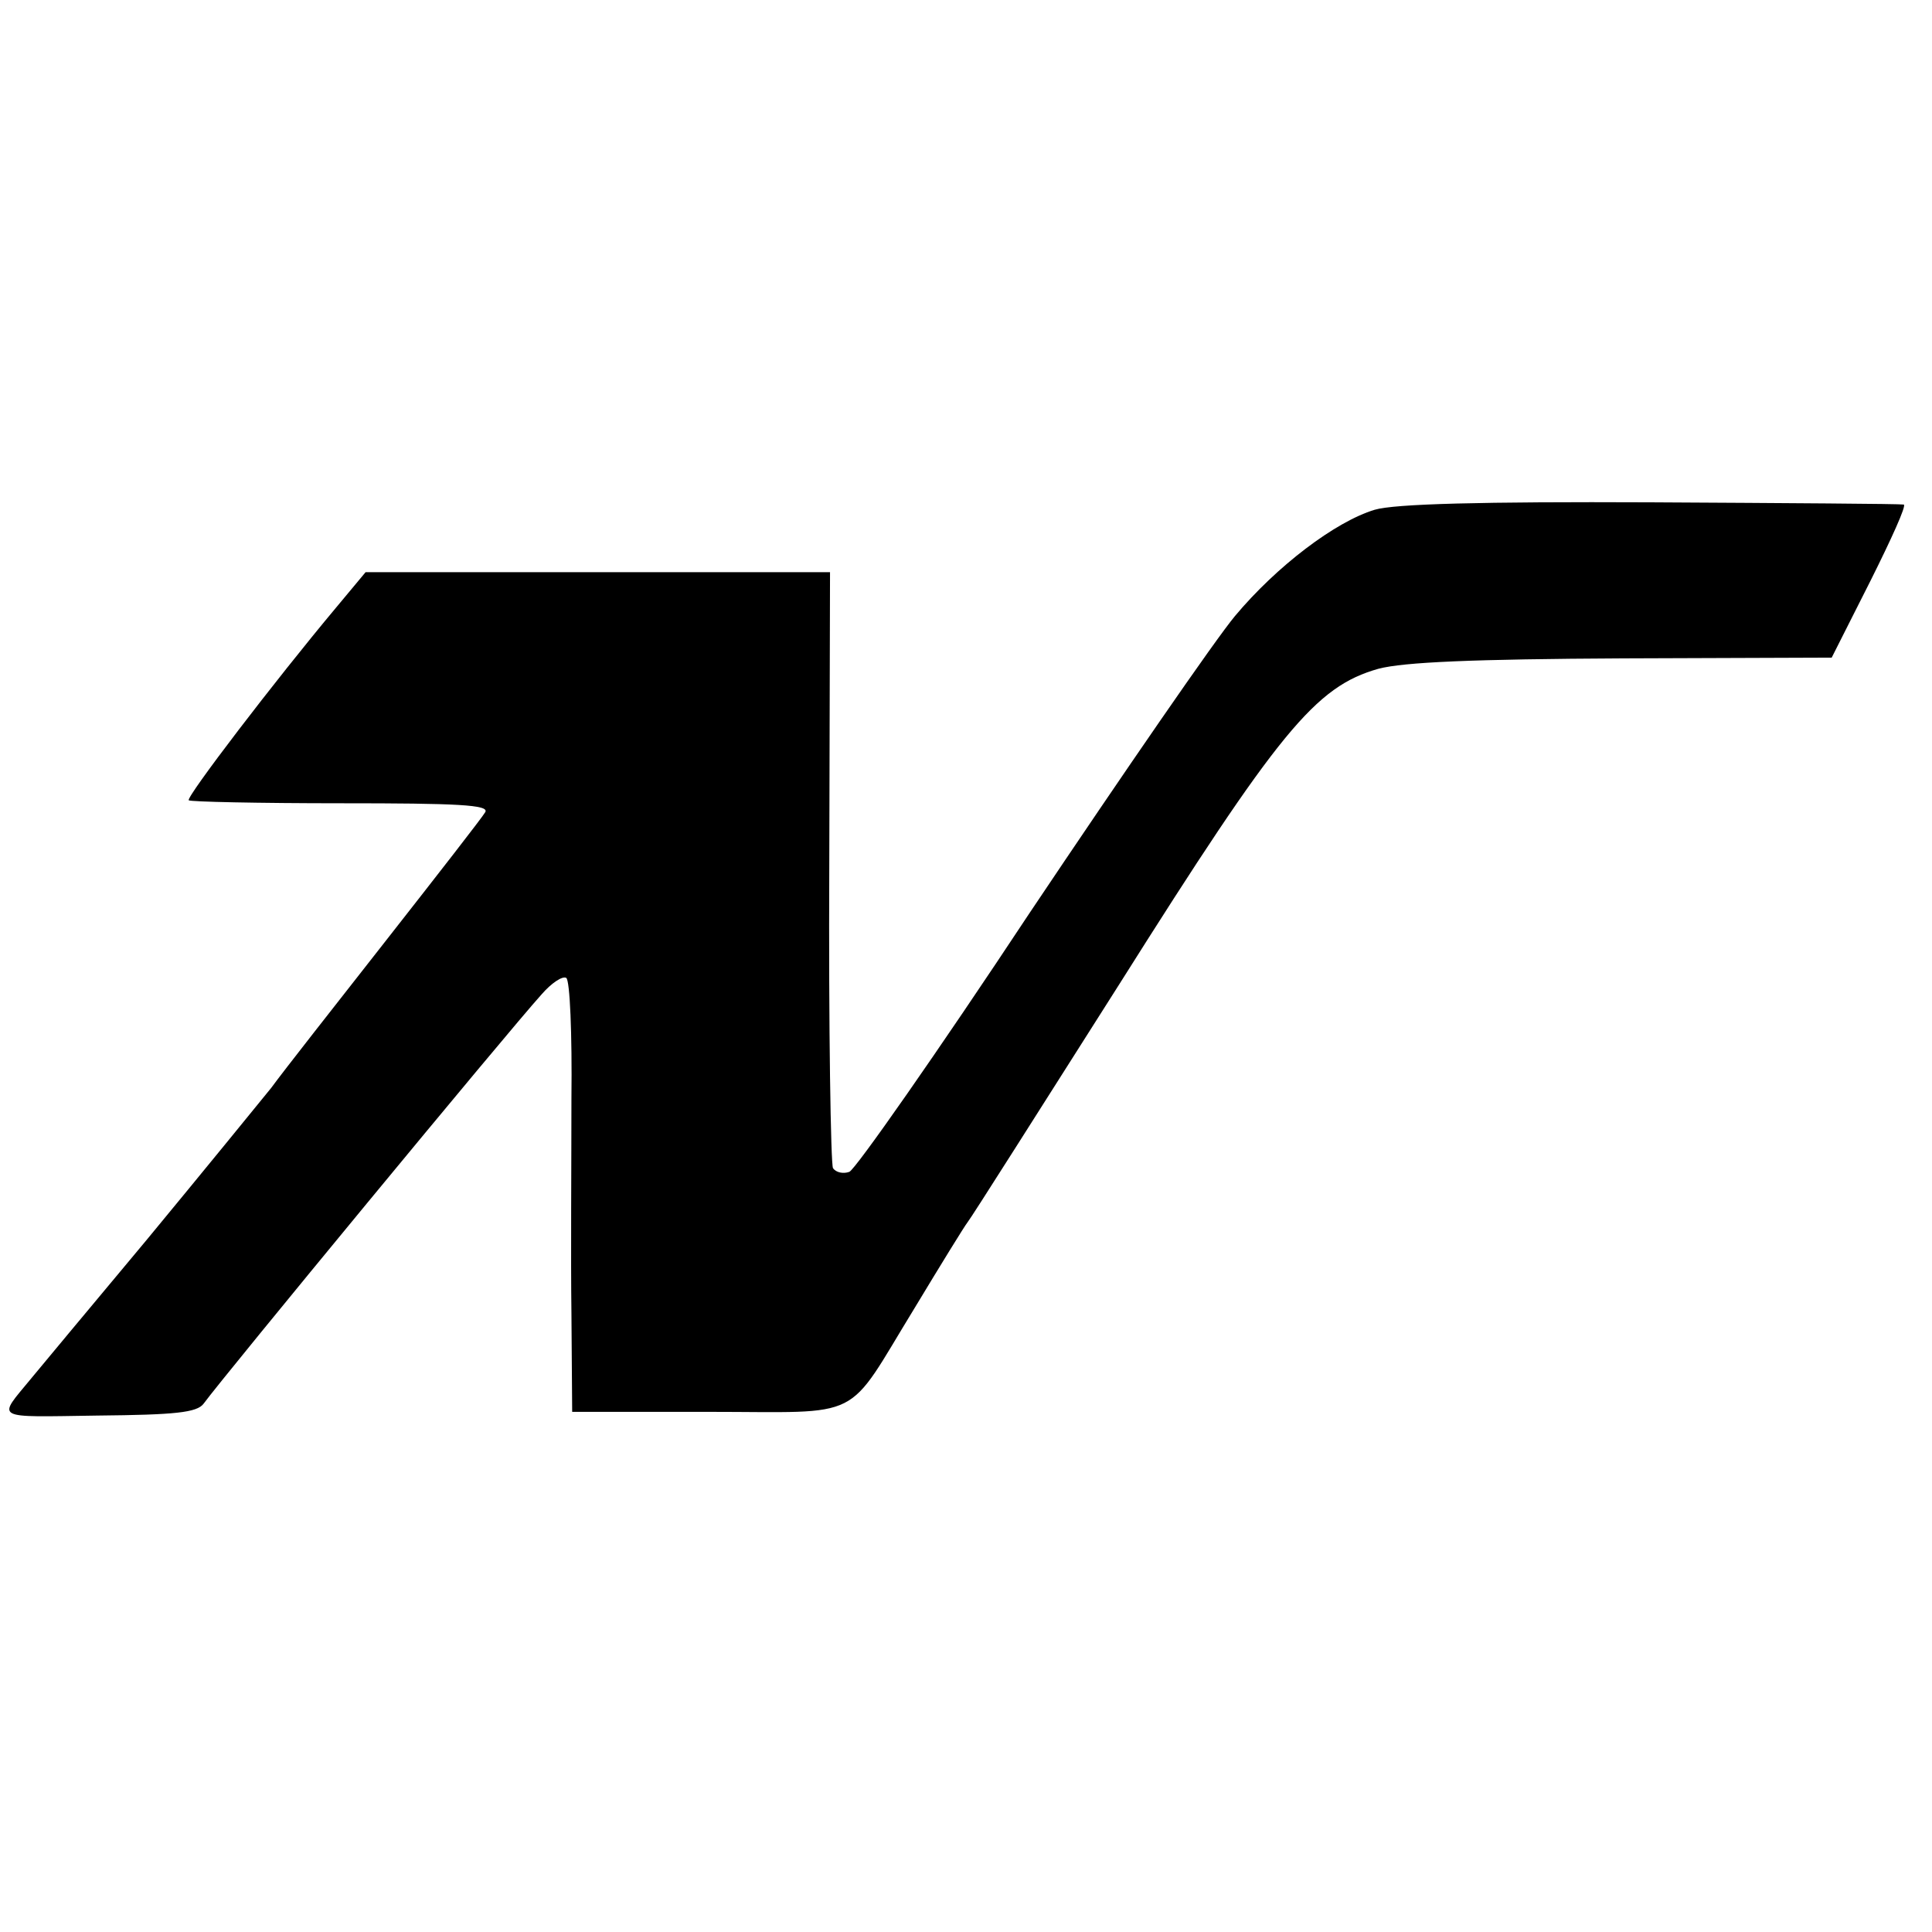
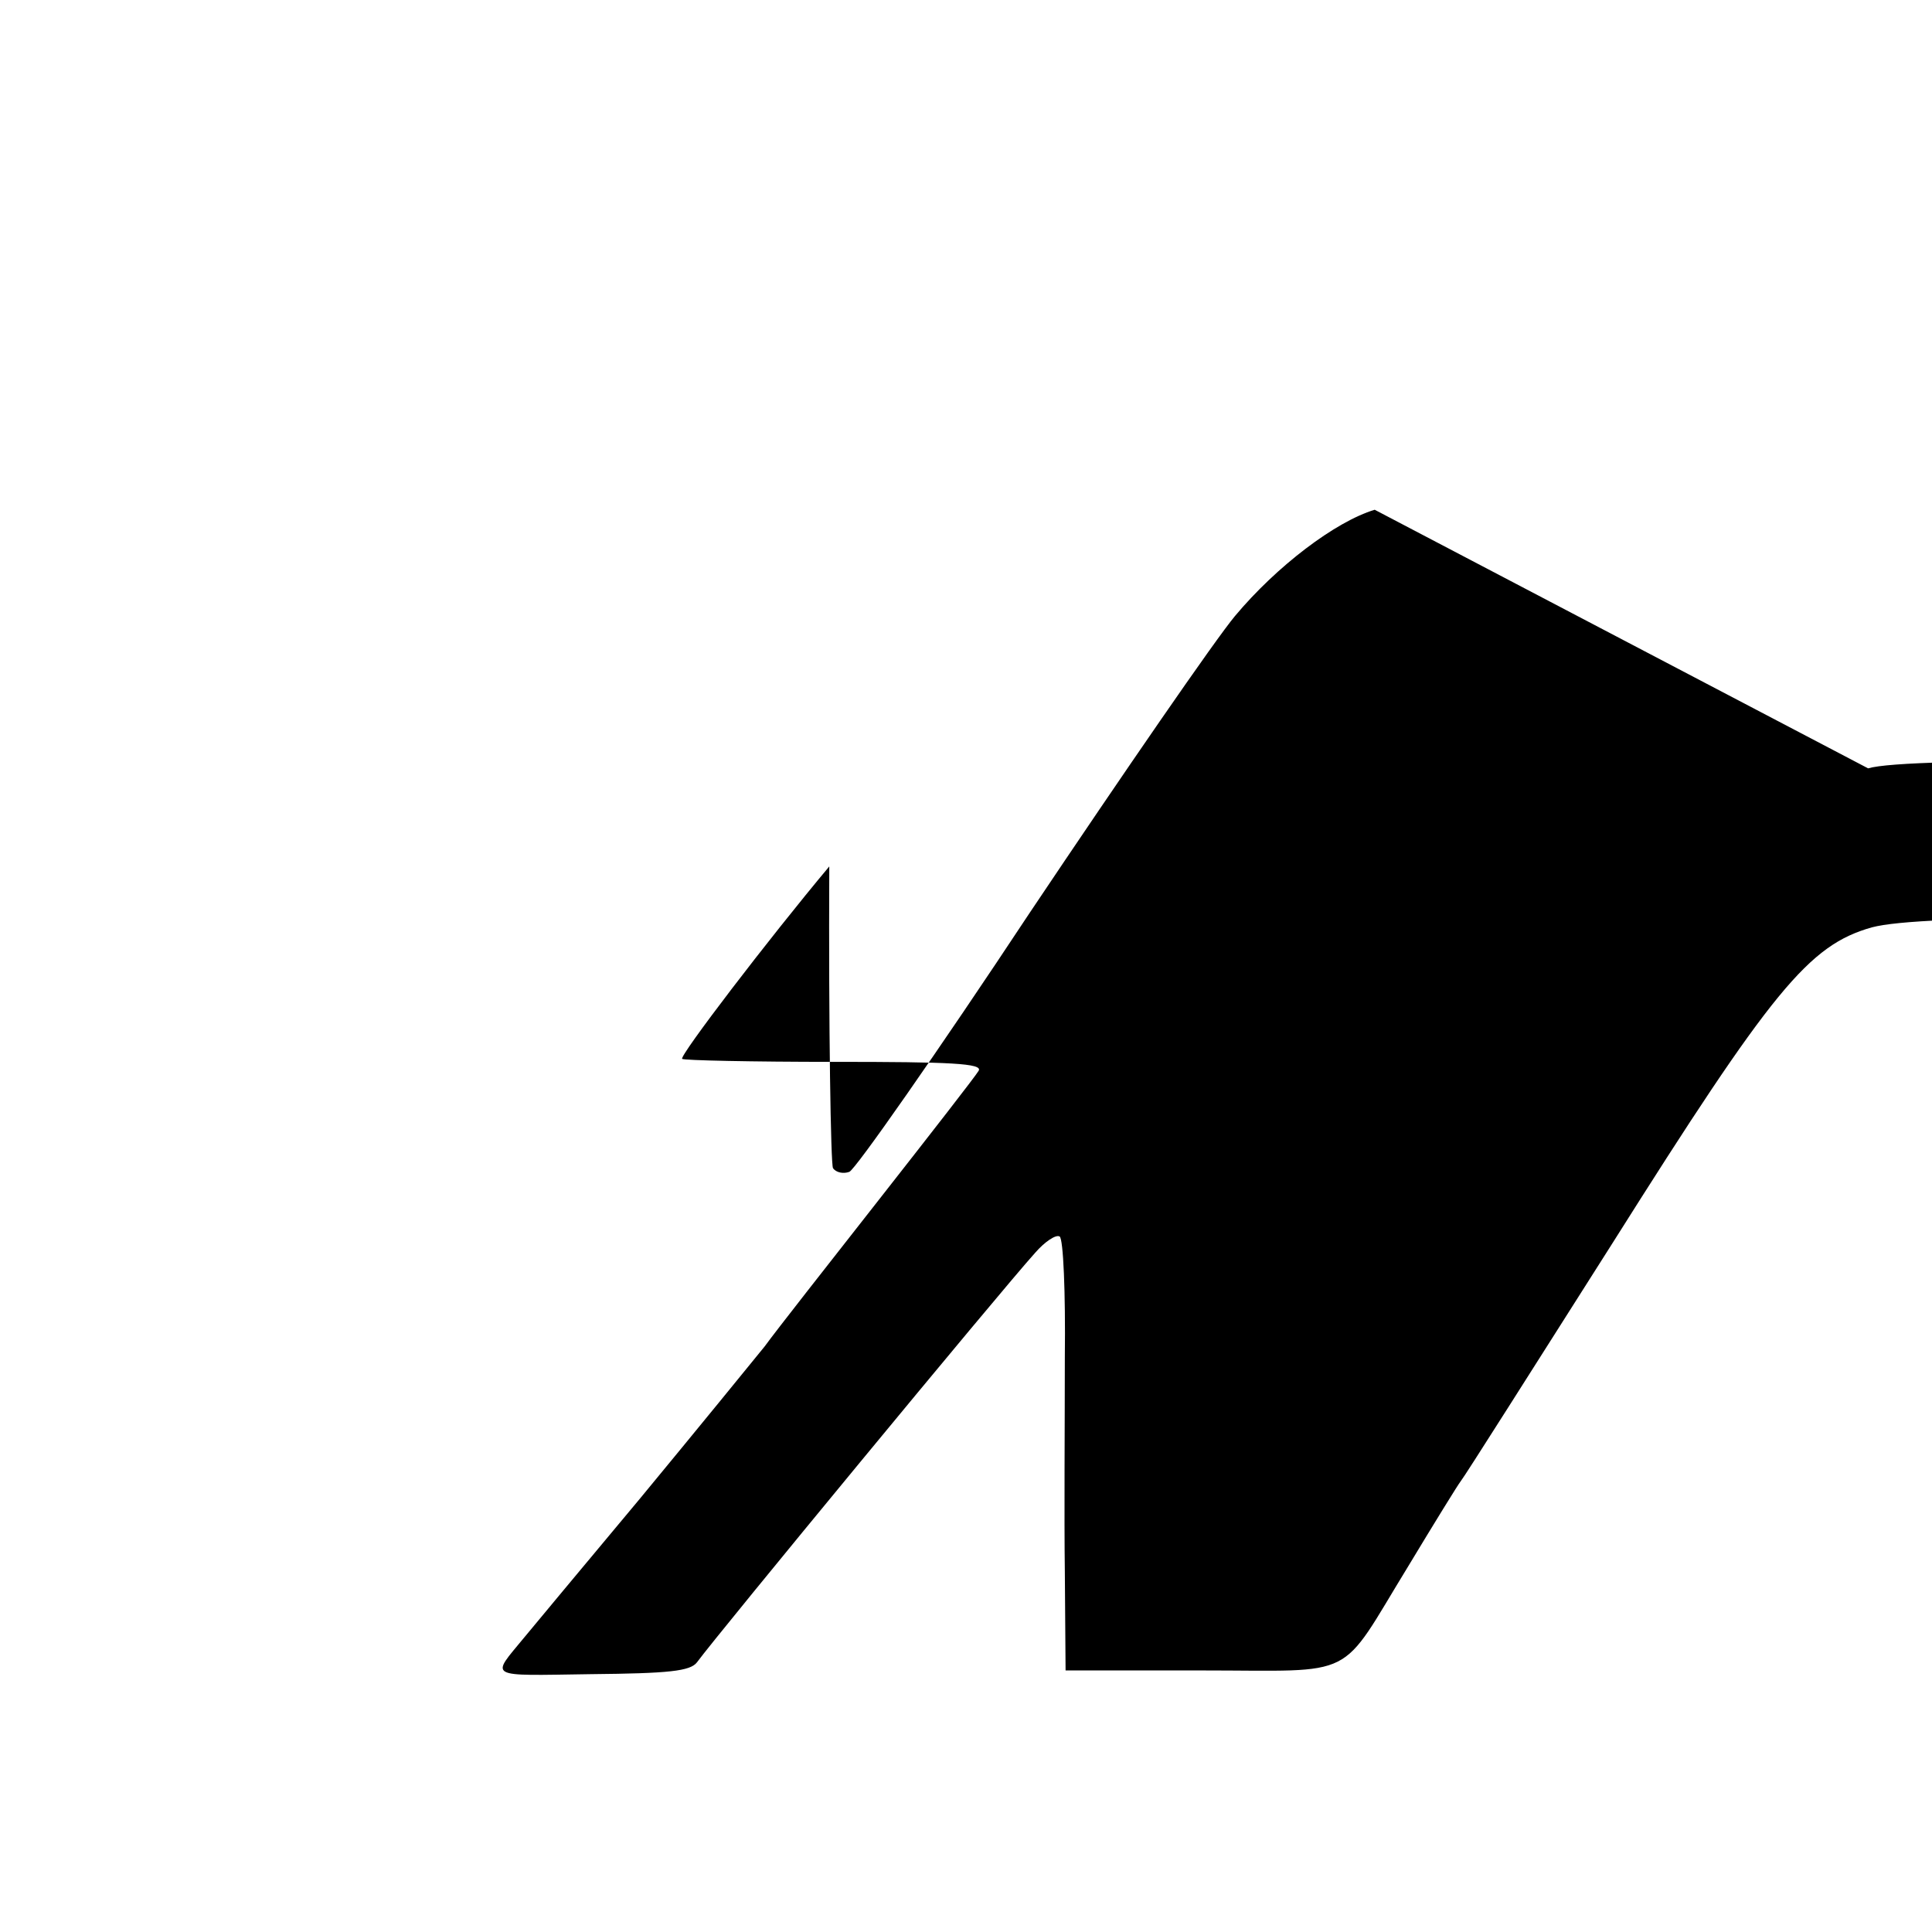
<svg xmlns="http://www.w3.org/2000/svg" version="1.0" width="260pt" height="260pt" viewBox="0 0 260 260" preserveAspectRatio="xMidYMid meet">
  <g transform="translate(0,260) scale(0.1,-0.1)" fill="#000000" stroke="none">
-     <path d="M1850 1914 c-53 -16 -132 -76 -188 -143 -26 -31 -150 -211 -276 -399 -125 -189 -235 -346 -243 -349 -8 -3 -18 -1 -22 5 -3 5 -6 188 -5 406 l1 396 -313 0 -312 0 -40 -48 c-82 -98 -202 -255 -198 -259 2 -2 94 -4 205 -4 156 0 200 -2 194 -12 -4 -7 -64 -84 -133 -172 -69 -88 -139 -177 -155 -199 -17 -21 -92 -113 -168 -205 -76 -91 -146 -175 -155 -186 -46 -56 -53 -52 89 -50 105 1 134 4 143 16 27 37 408 499 455 551 13 15 28 25 33 22 5 -3 8 -76 7 -162 0 -86 -1 -217 0 -289 l1 -133 183 0 c213 0 183 -15 278 140 35 58 67 110 71 115 5 6 96 150 204 320 215 341 264 401 349 425 34 9 128 13 329 14 l281 1 52 103 c28 56 49 102 45 103 -4 1 -157 2 -340 3 -228 1 -345 -2 -372 -10z" />
+     <path d="M1850 1914 c-53 -16 -132 -76 -188 -143 -26 -31 -150 -211 -276 -399 -125 -189 -235 -346 -243 -349 -8 -3 -18 -1 -22 5 -3 5 -6 188 -5 406 c-82 -98 -202 -255 -198 -259 2 -2 94 -4 205 -4 156 0 200 -2 194 -12 -4 -7 -64 -84 -133 -172 -69 -88 -139 -177 -155 -199 -17 -21 -92 -113 -168 -205 -76 -91 -146 -175 -155 -186 -46 -56 -53 -52 89 -50 105 1 134 4 143 16 27 37 408 499 455 551 13 15 28 25 33 22 5 -3 8 -76 7 -162 0 -86 -1 -217 0 -289 l1 -133 183 0 c213 0 183 -15 278 140 35 58 67 110 71 115 5 6 96 150 204 320 215 341 264 401 349 425 34 9 128 13 329 14 l281 1 52 103 c28 56 49 102 45 103 -4 1 -157 2 -340 3 -228 1 -345 -2 -372 -10z" />
  </g>
</svg>